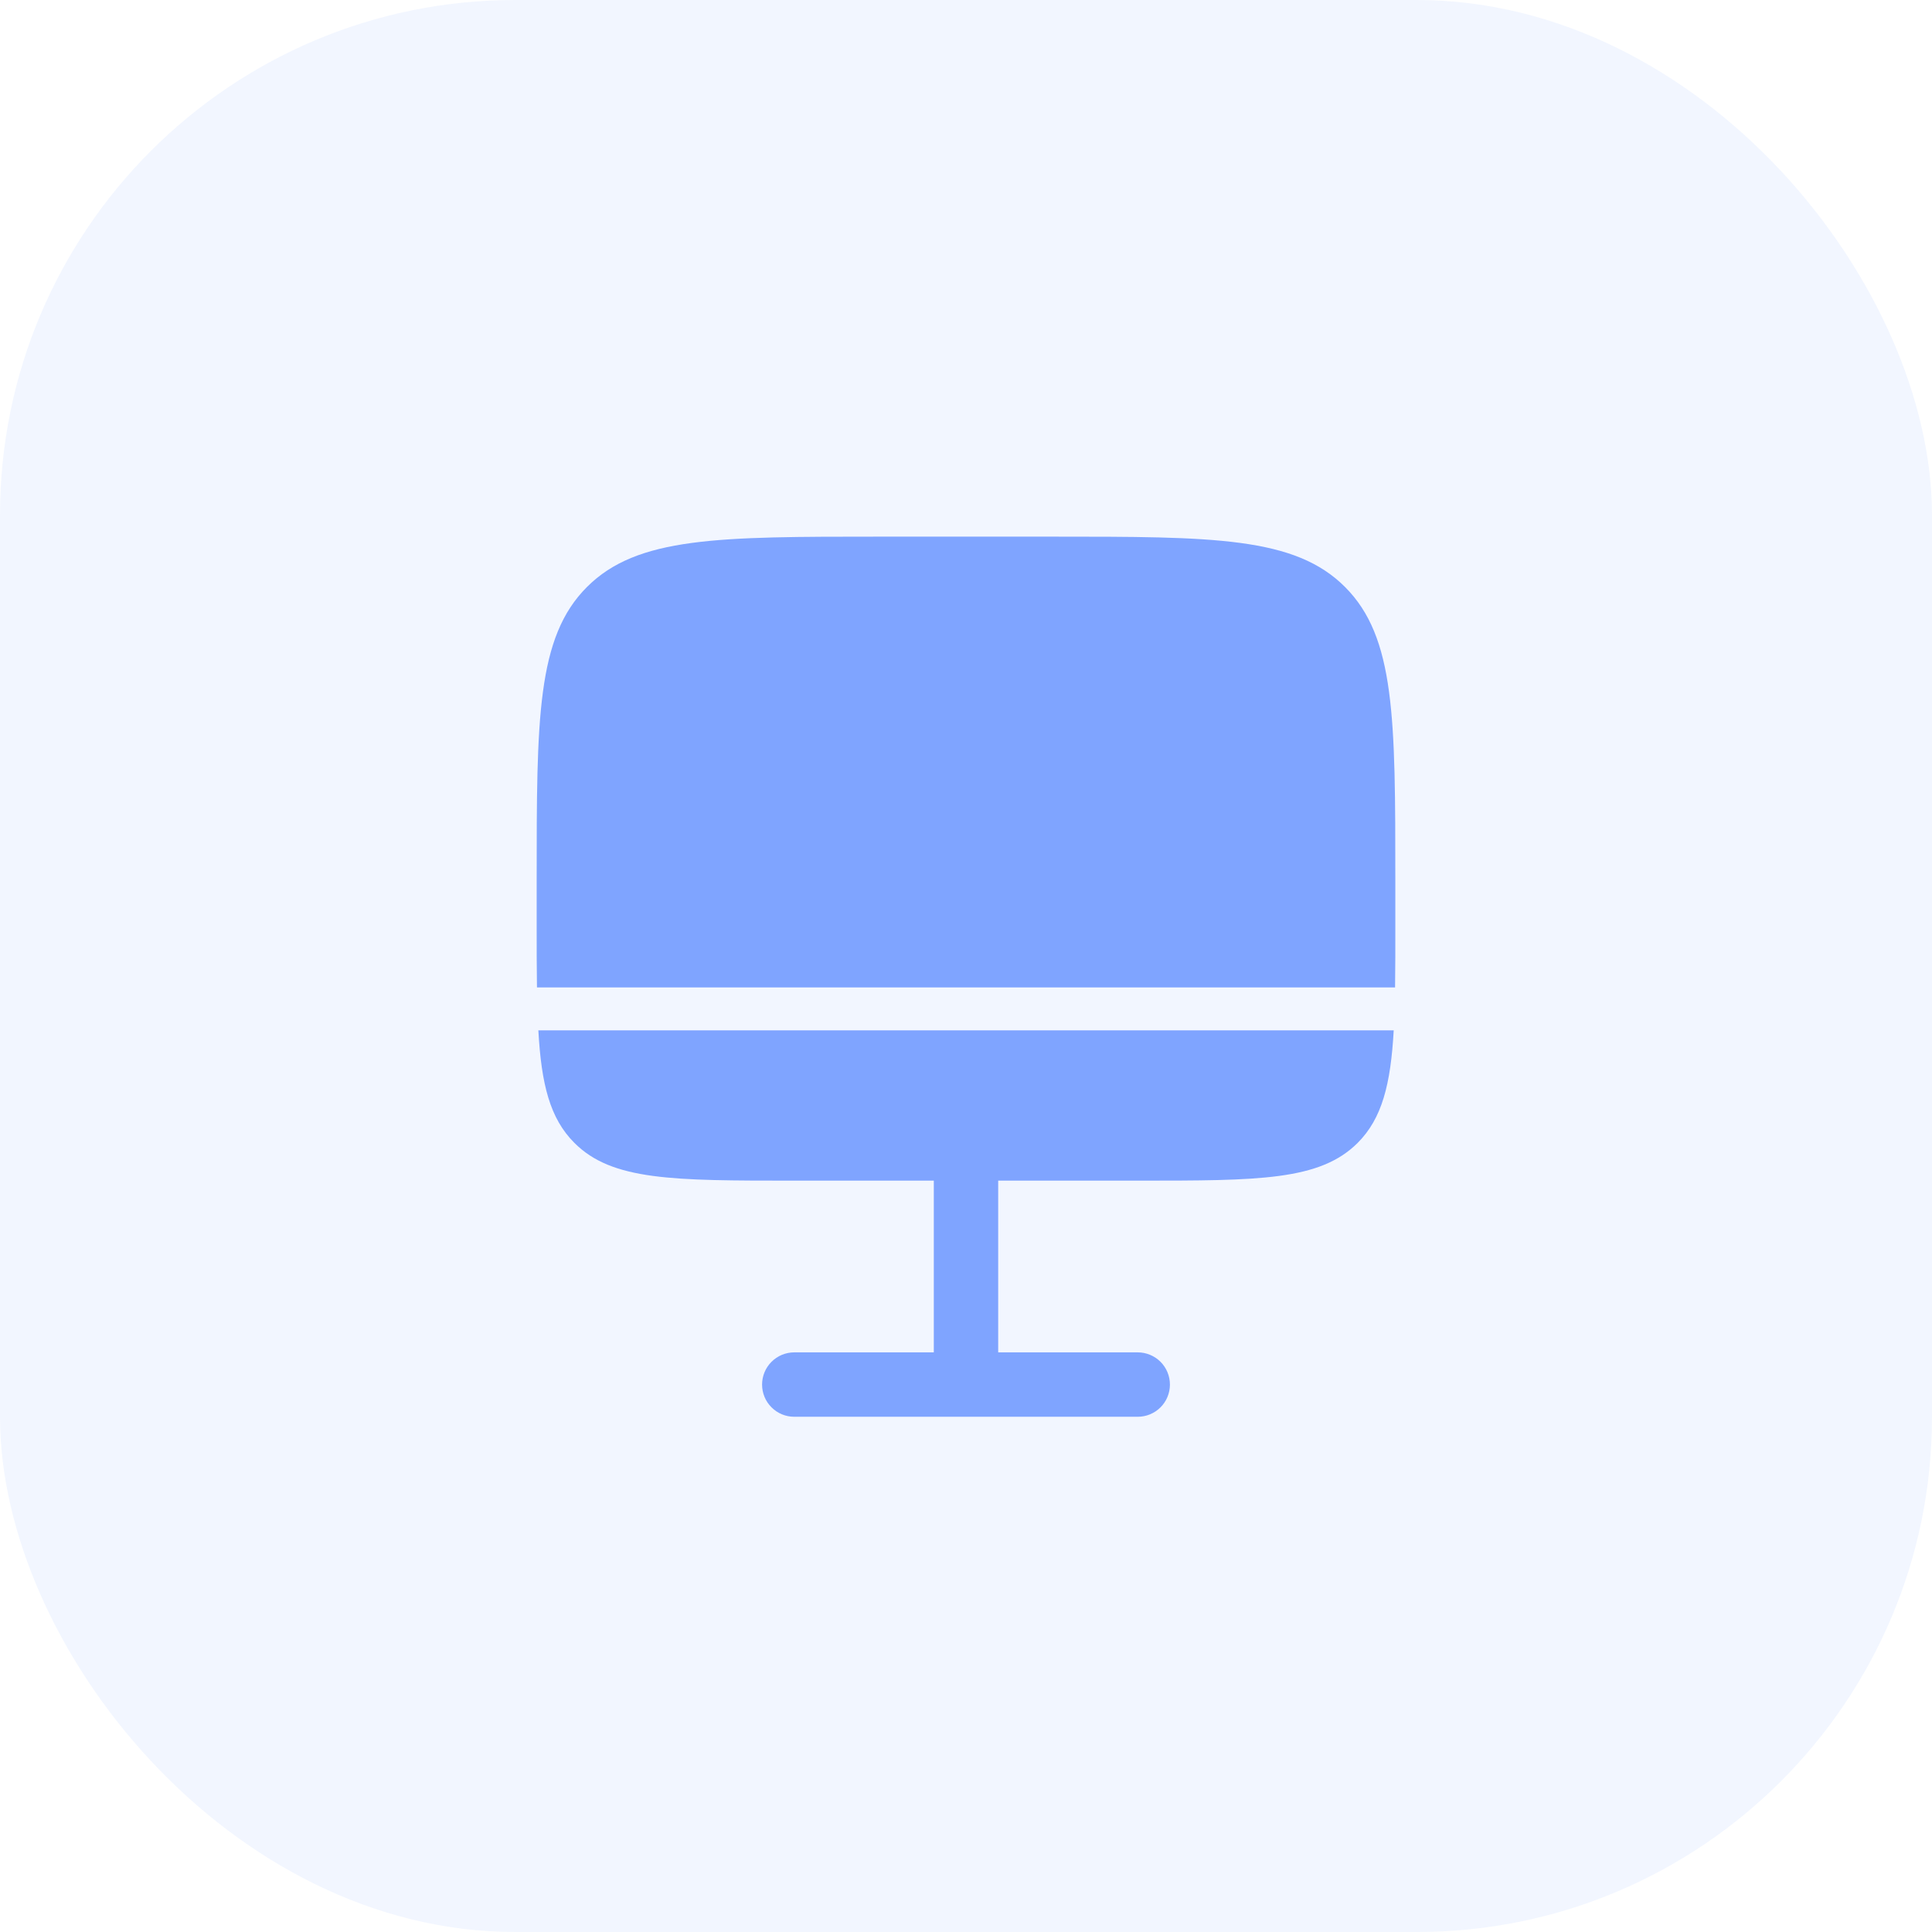
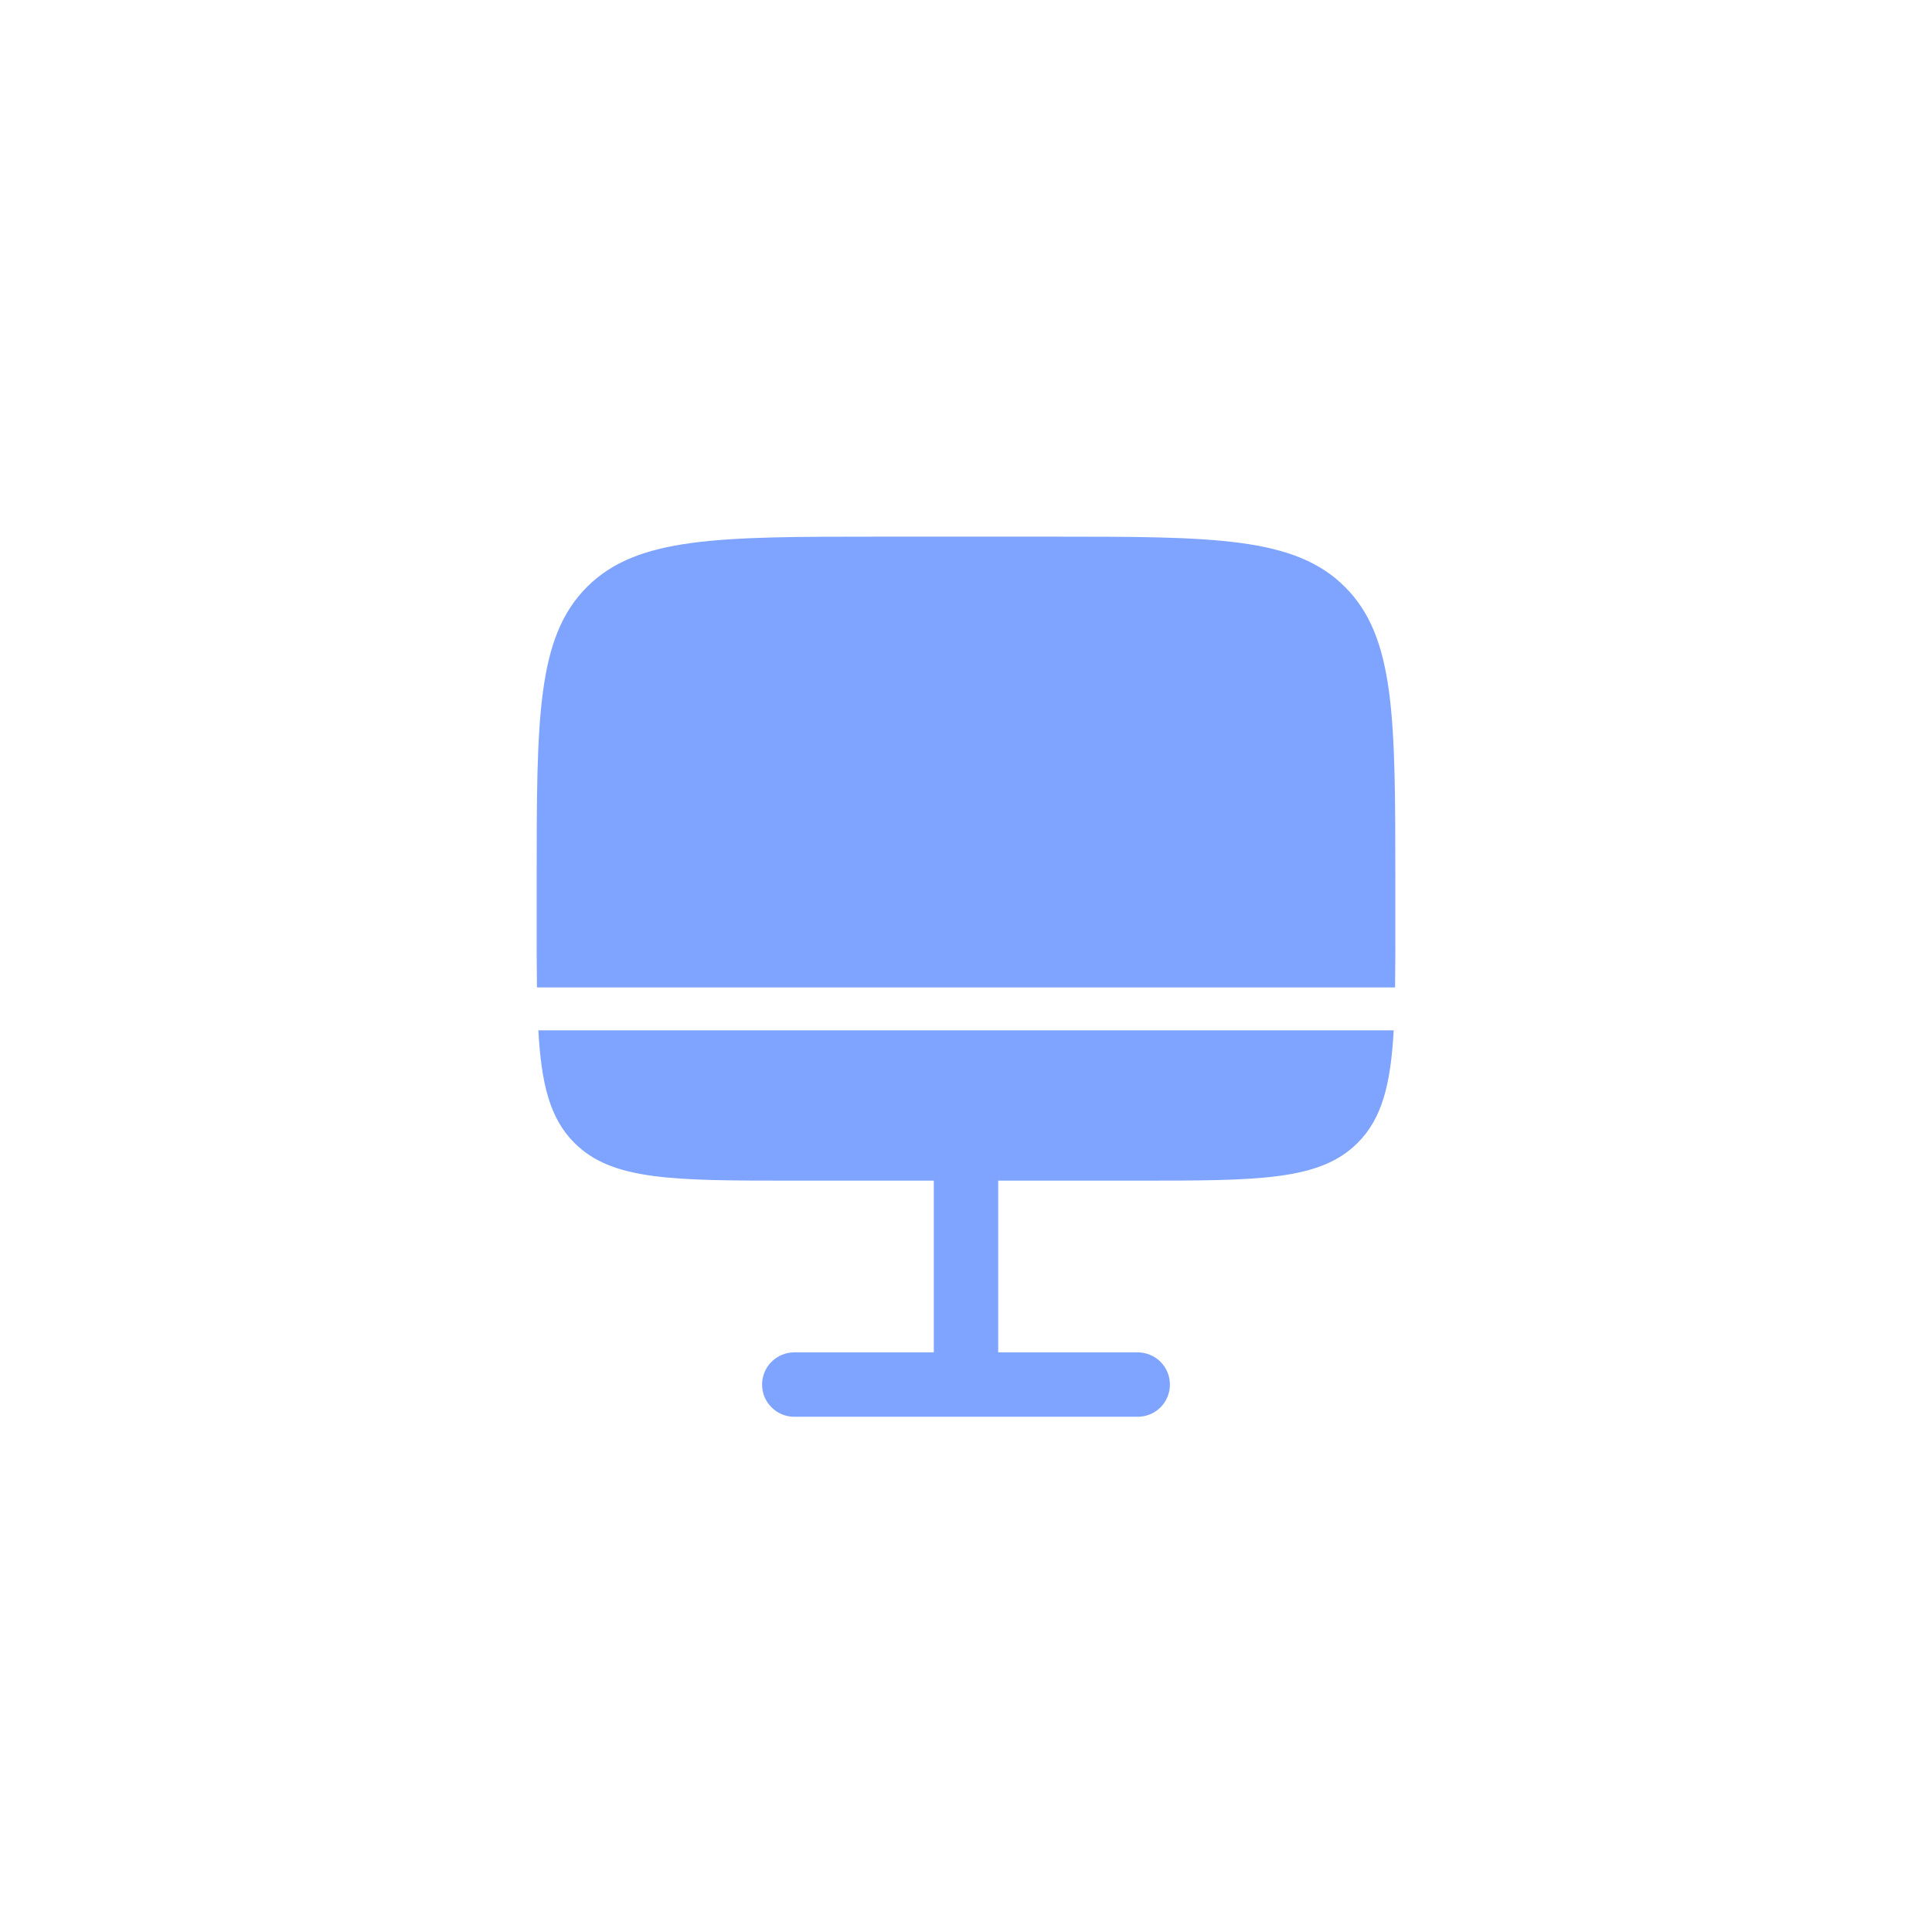
<svg xmlns="http://www.w3.org/2000/svg" width="60" height="60" viewBox="0 0 60 60" fill="none">
-   <rect width="60" height="60" rx="16" fill="#7FA4FF" fill-opacity="0.1" />
  <path d="M24.667 36.666C20.896 36.666 19.009 36.666 17.839 35.494C17.079 34.735 16.812 33.677 16.719 31.999H43.283C43.189 33.677 42.921 34.735 42.163 35.494C40.988 36.666 39.103 36.666 35.333 36.666H31V41.999H35.333C35.599 41.999 35.853 42.105 36.041 42.292C36.228 42.48 36.333 42.734 36.333 42.999C36.333 43.265 36.228 43.519 36.041 43.706C35.853 43.894 35.599 43.999 35.333 43.999H24.667C24.401 43.999 24.147 43.894 23.96 43.706C23.772 43.519 23.667 43.265 23.667 42.999C23.667 42.734 23.772 42.48 23.96 42.292C24.147 42.105 24.401 41.999 24.667 41.999H29V36.666H24.667ZM27.333 16.666H32.667C37.695 16.666 40.209 16.666 41.771 18.229C43.332 19.791 43.333 22.305 43.333 27.333V28.666C43.335 29.401 43.333 30.068 43.325 30.666H16.676C16.668 30.068 16.665 29.401 16.667 28.666V27.333C16.667 22.305 16.667 19.79 18.229 18.229C19.792 16.667 22.305 16.666 27.333 16.666Z" fill="#7FA4FF" />
</svg>